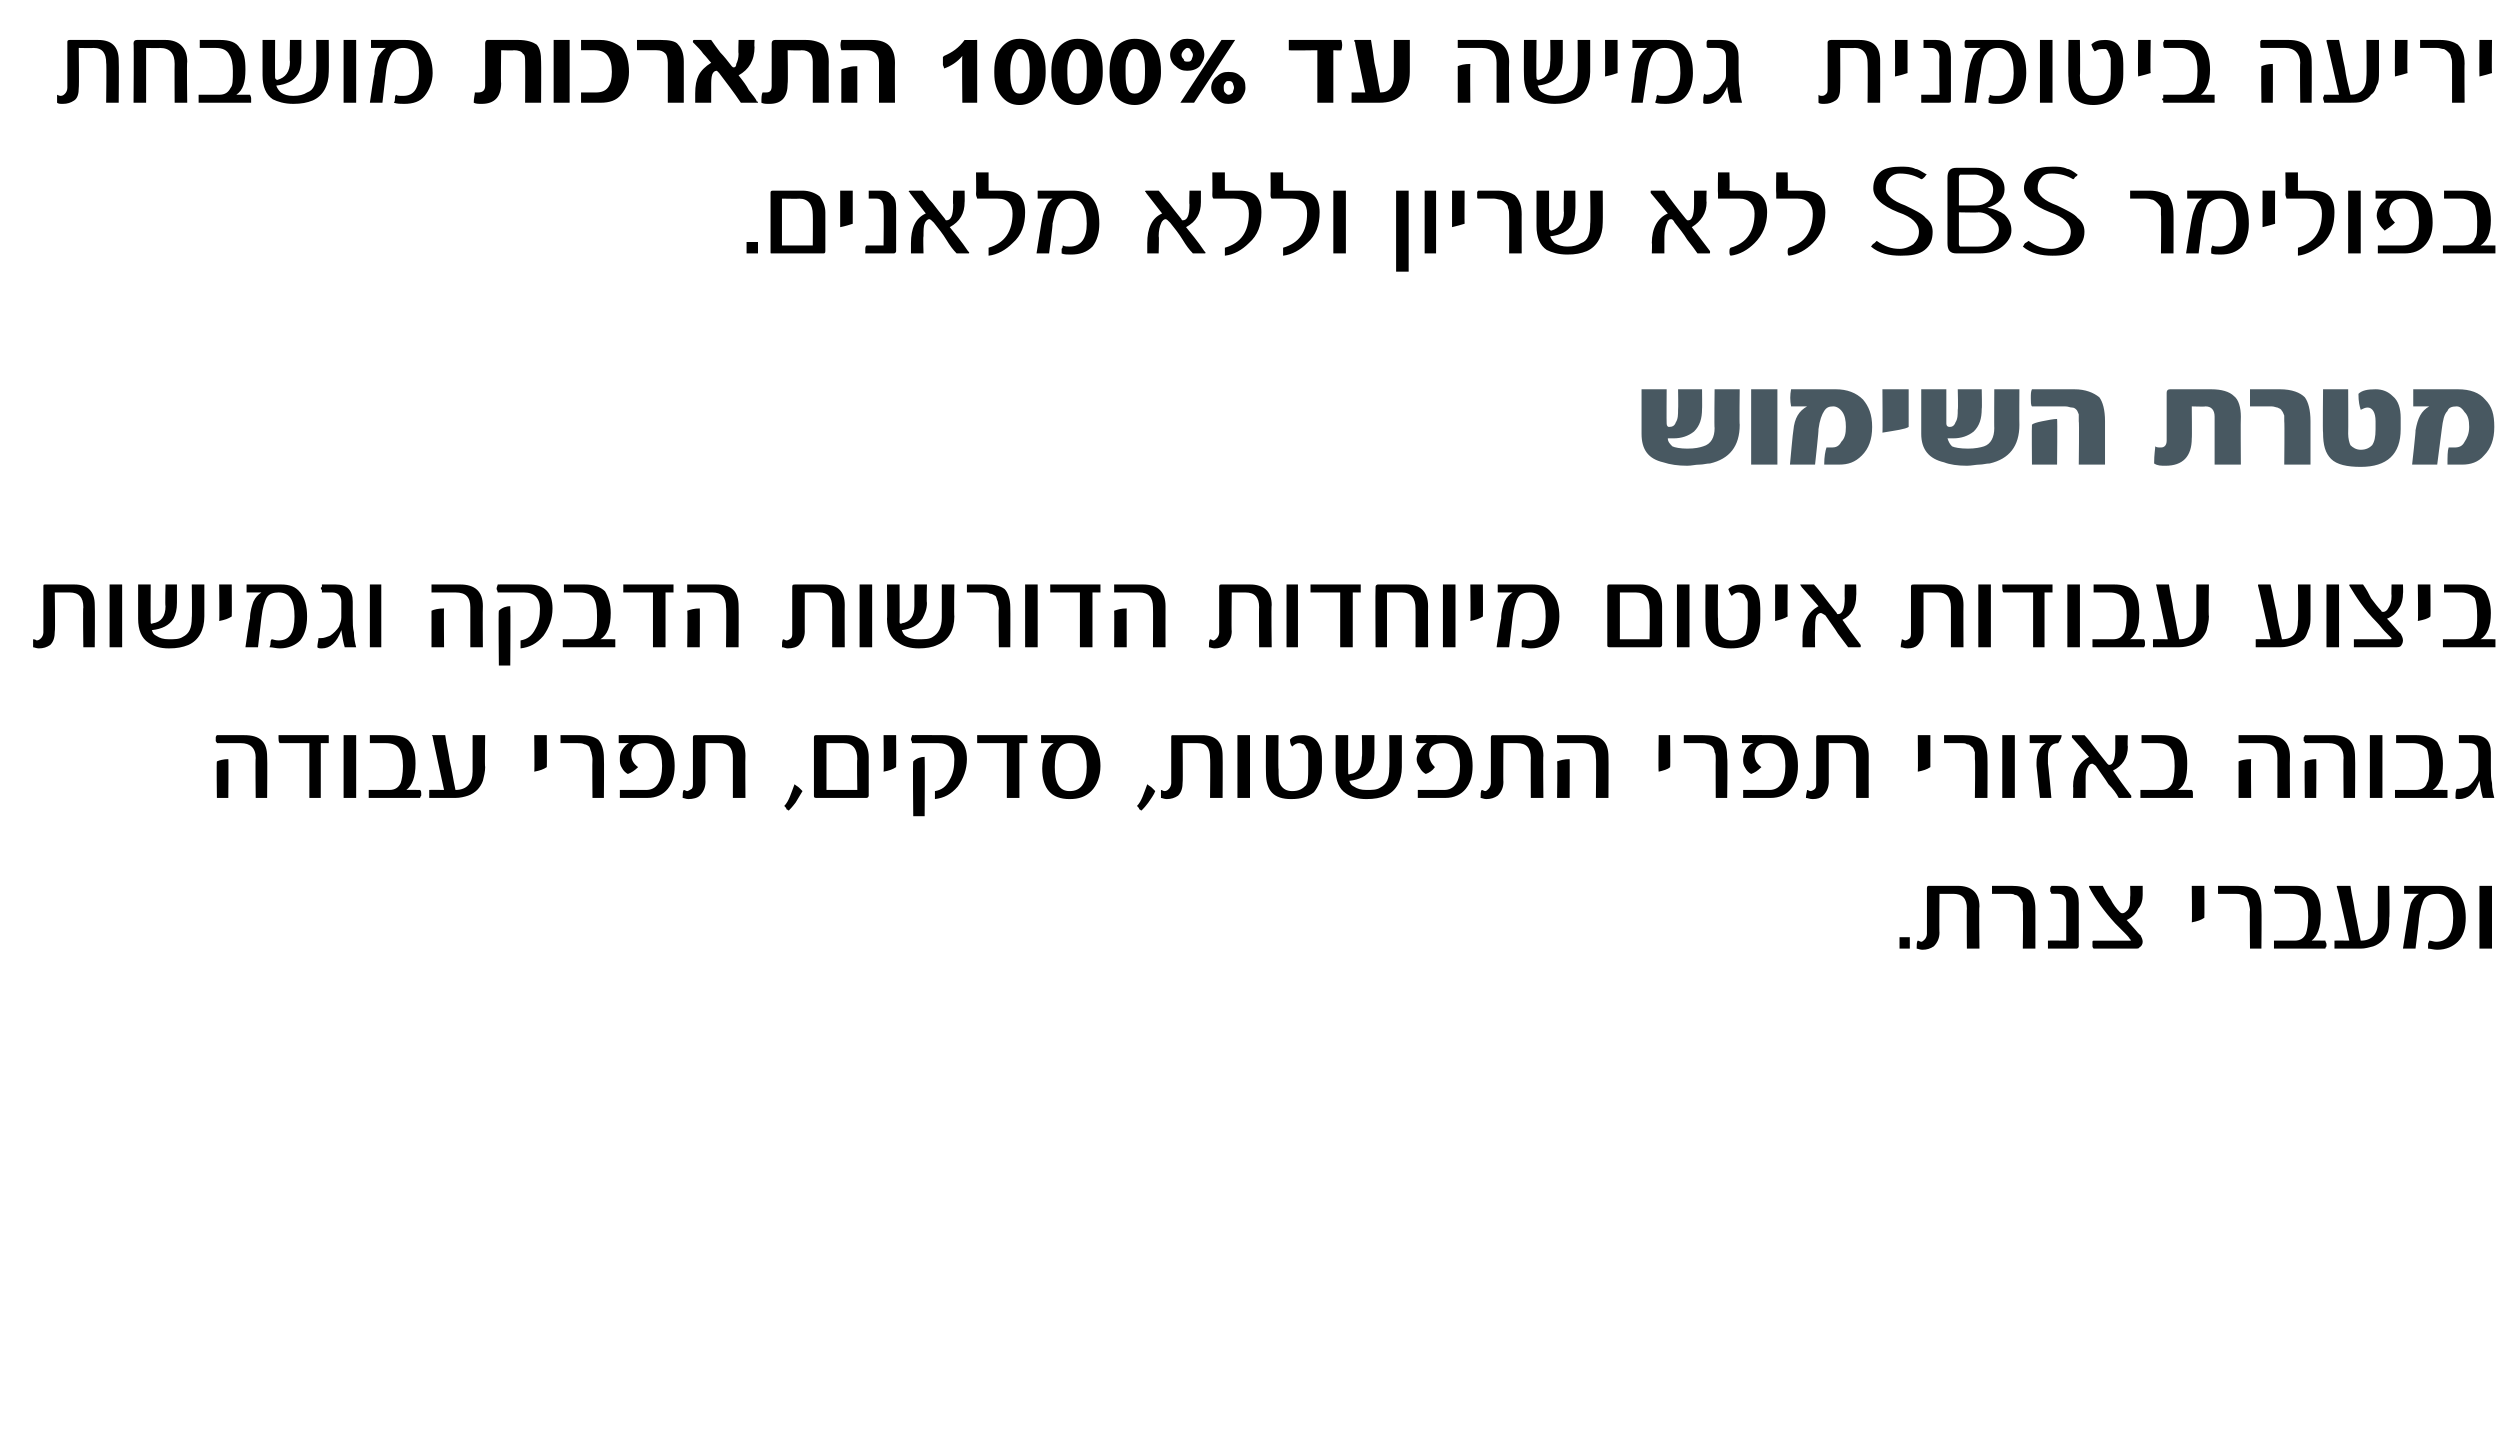
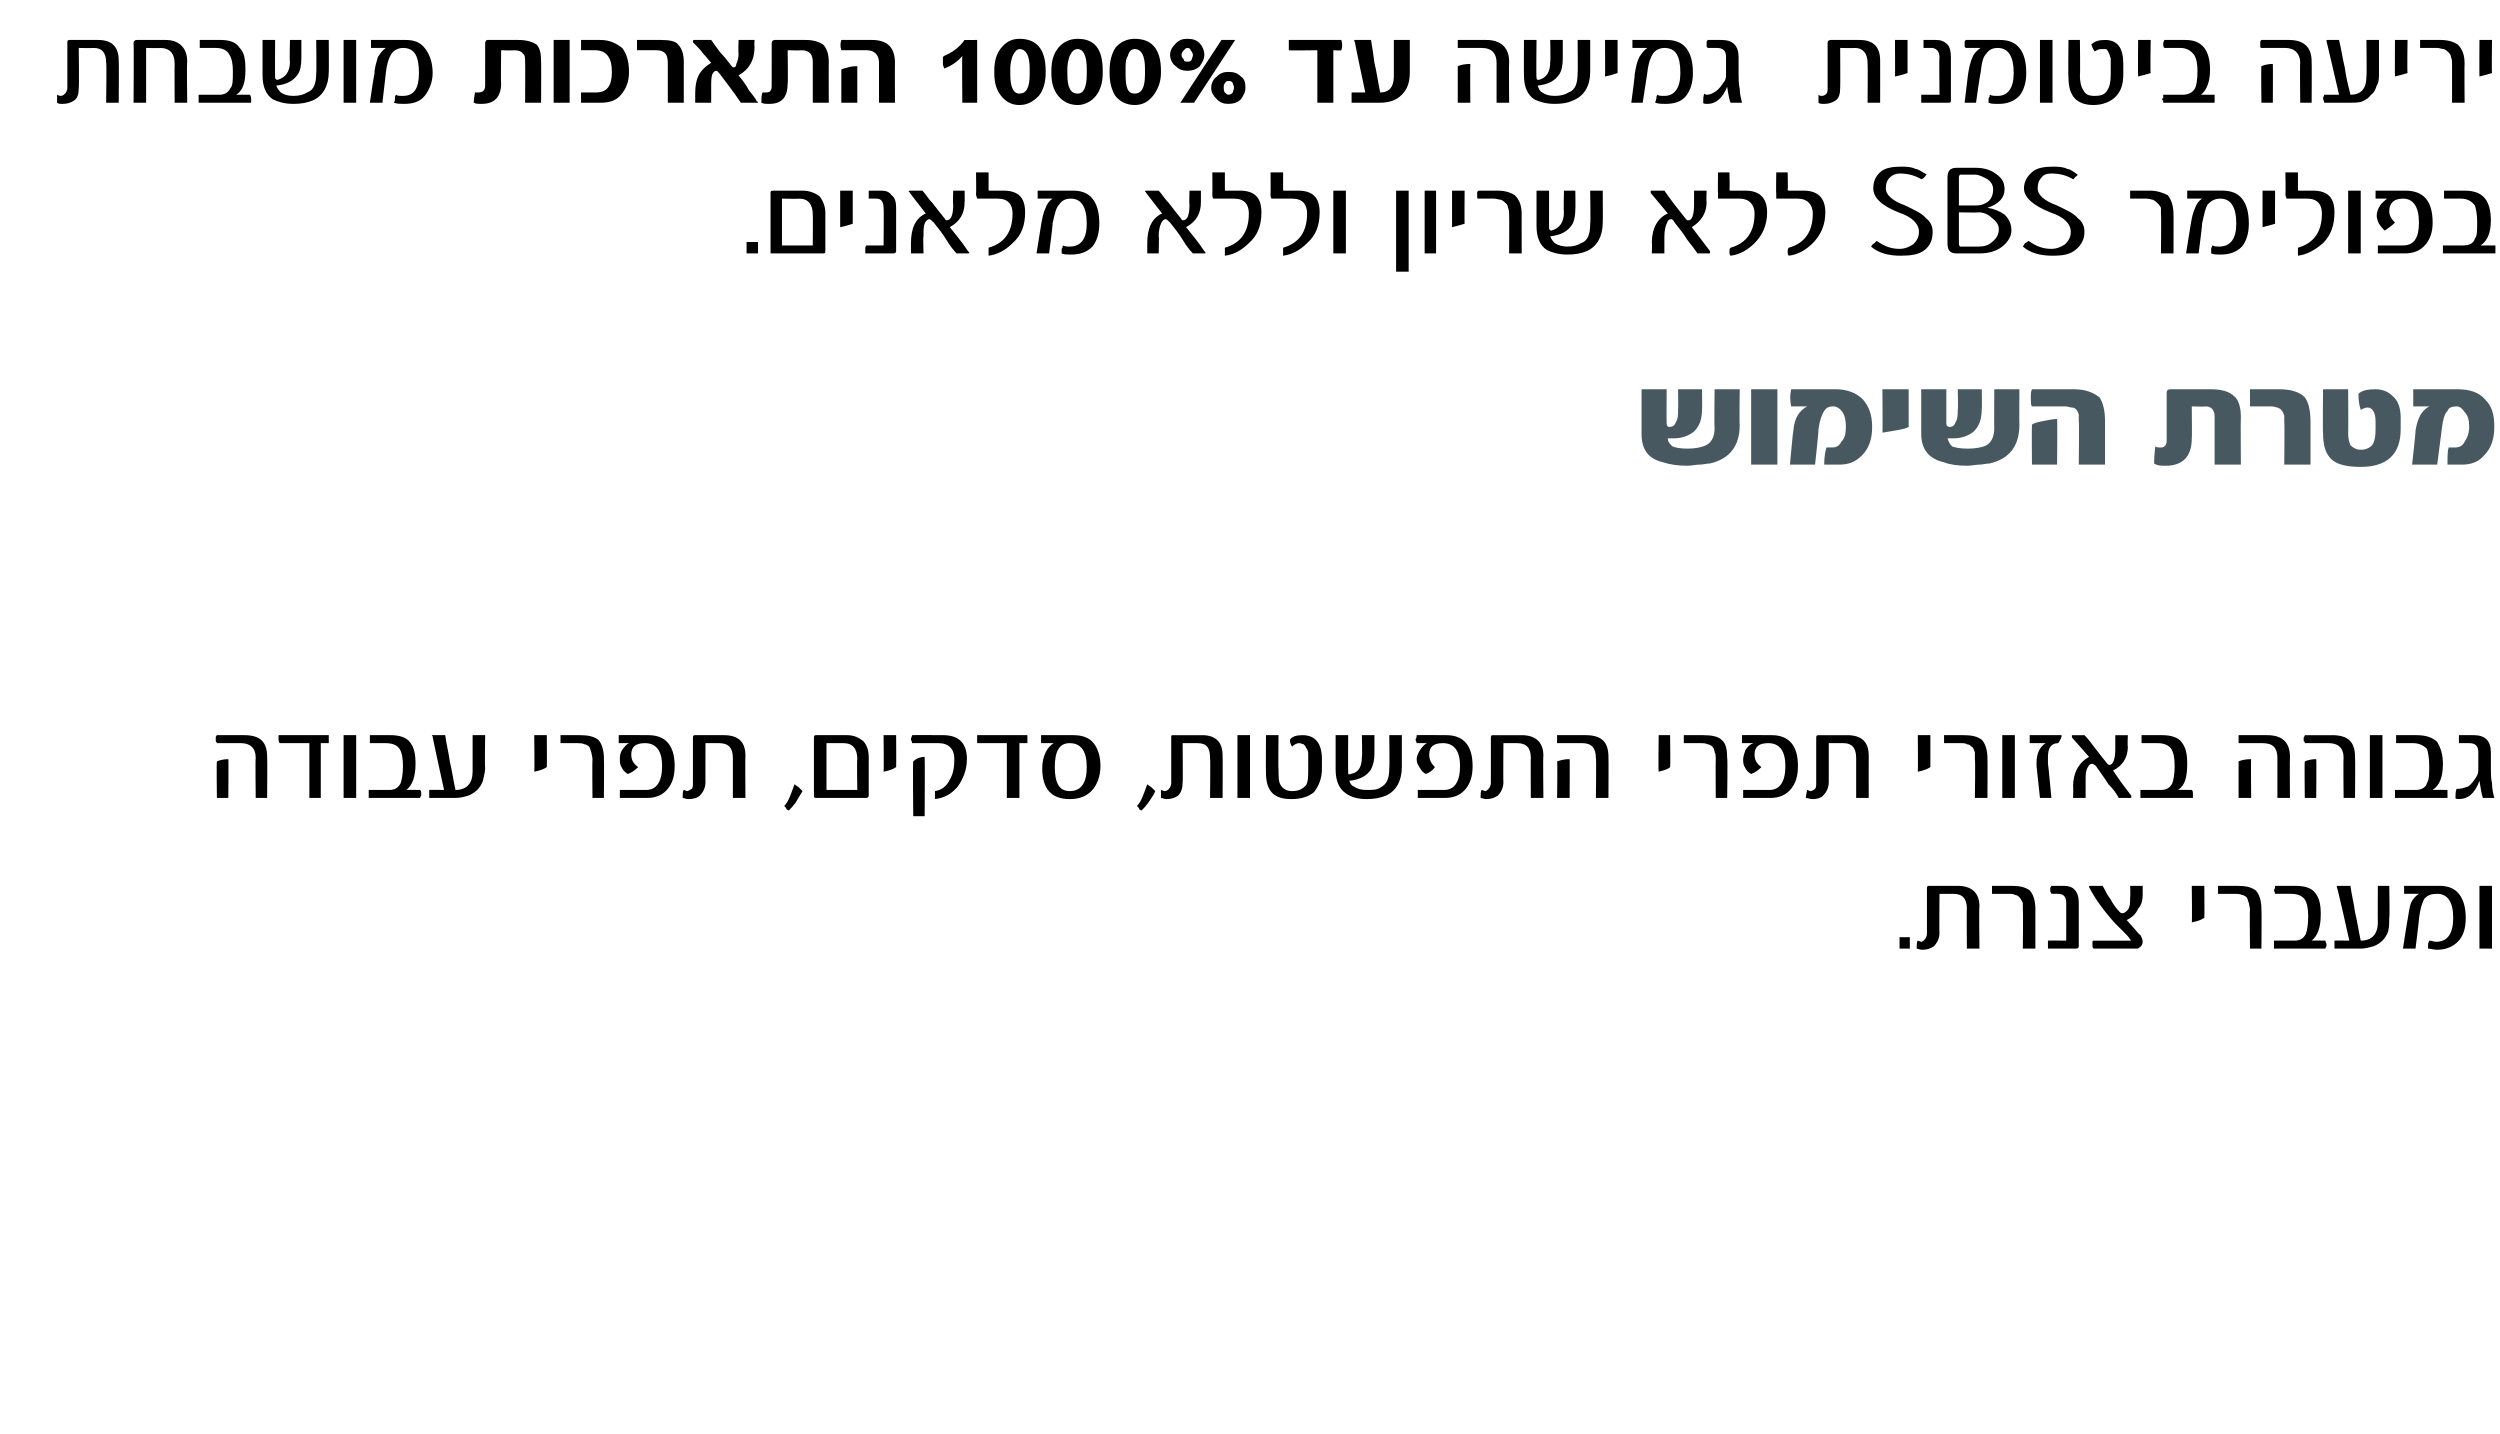
<svg xmlns="http://www.w3.org/2000/svg" version="1.1" width="219px" height="125.6px" viewBox="0 0 219 125.6">
  <desc>1000% SBS</desc>
  <defs />
  <g id="Polygon40002">
    <path d="m167.3 83.1h-.9v-1h.9v1zm6.1 0h-1.1s-.03-3.54 0-3.5c0-.9-.4-1.3-1.2-1.3h-1.2s-.03 3.44 0 3.4c0 .5-.2.9-.5 1.2c-.3.2-.6.3-1 .3c-.2 0-.4-.1-.5-.1c0-.3 0-.6.1-.7c.1 0 .2.1.3.1c.1 0 .2-.1.3-.2c.1-.1.2-.3.2-.5v-4c0-.2.1-.2.2-.2h2.5c1.2 0 1.9.6 1.9 1.8c-.05 0 0 3.7 0 3.7zm4.9 0h-1.1s.04-3.39 0-3.4v-.6c-.1-.2-.2-.4-.3-.5c-.1-.1-.2-.2-.4-.2c-.1-.1-.3-.1-.6-.1h-1.4v-.7h1.7c.7 0 1.2.1 1.6.4c.3.3.5.9.5 1.6v3.5zm3.8-.2c0 .1-.1.2-.2.2h-2.5v-.7c.03-.02 1.6 0 1.6 0c0 0 .01-3.28 0-3.3c0-.5-.2-.8-.7-.8h-.6c0-.1-.1-.2-.1-.2v-.3c0-.1.1-.1.1-.2h1.1c.4 0 .7.1.9.3c.3.3.4.7.4 1.2v3.8zm5.6-4.5c0 .4-.1.9-.4 1.2c-.2.5-.6.8-1 1l.8.9s.36.45.4.4c.1.2.2.4.2.6c0 .2-.1.4-.3.5c0 .1-.2.1-.4.1h-3.6c-.1-.1-.1-.2-.1-.2v-.4s0-.1.1-.1h3.2c.1 0 .1-.1 0-.1c-.1-.2-.3-.4-.5-.6l-.8-.8c-1-1.1-1.8-2.2-2.3-3.2c0-.1 0-.1.1-.1h1.1c.2.4.4.8.7 1.2c.2.4.5.8.8 1.1c.1.1.2.1.2.1c.2 0 .3-.1.5-.3c.2-.3.2-.6.2-1.1c.04-.05 0-1 0-1h1.1v.8zm5.4 2c-.3.2-.6.3-1.1.4c.04-.02 0-3.2 0-3.2h1.1s.02 2.83 0 2.8zm5 2.7h-1s-.04-3.39 0-3.4c0-.2-.1-.5-.1-.6c-.1-.2-.1-.4-.2-.5c-.1-.1-.3-.2-.4-.2c-.2-.1-.4-.1-.6-.1h-1.5v-.7h1.7c.7 0 1.2.1 1.6.4c.3.3.5.9.5 1.6c.03.02 0 3.5 0 3.5zm5.6-.7c0 .1.1.2.1.3v.2s-.1.1-.1.2h-4.5v-.7h1.8c.5 0 .8-.2 1-.6c.1-.3.2-.8.2-1.5c0-.7-.1-1.2-.3-1.5c-.2-.3-.6-.5-1.2-.5h-1.4c0-.1-.1-.2-.1-.4c0 .1.1 0 .1-.3h1.8c.8 0 1.4.2 1.7.6c.4.5.5 1.1.5 1.9c0 1.2-.3 1.9-.8 2.3c-.02-.02 1.2 0 1.2 0c0 0 .03-.02 0 0zm5.6-2c0 .4 0 .8-.1 1.2c-.1.3-.3.6-.5.8c-.2.2-.5.4-.8.5c-.4.1-.7.2-1.1.2h-2.3v-.7c.02-.02 1.3 0 1.3 0c0 0-1.05-4.75-1.1-4.7c0-.1 0-.1.1-.1h1.1c.1.8.3 1.5.4 2.3c.2.8.3 1.6.5 2.5c1 0 1.5-.6 1.5-1.6c-.02-.01 0-3.2 0-3.2h1s.05 2.81 0 2.8zm6.1-2.1c.4.5.6 1.2.6 2.1c0 .9-.2 1.6-.7 2.1c-.4.4-1 .7-1.8.7c-.3 0-.6-.1-.8-.1v-.4c0-.1.1-.2.1-.3c.2 0 .4.1.6.1c1 0 1.5-.7 1.5-2.1c0-1.4-.5-2.1-1.4-2.1c-.5 0-.8.1-1.1.4c-.2.3-.4.9-.5 1.8c.03-.03-.3 2.6-.3 2.6h-1.1s.39-2.54.4-2.5c.1-.7.2-1.2.3-1.5c.2-.4.4-.6.7-.8h-1.3v-.7h3.1c.7 0 1.3.2 1.7.7zm2.9 4.8h-1.1v-5.5h1.1v5.5z" stroke="none" fill="#000" />
  </g>
  <g id="Polygon40001">
    <path d="m23.4 69.9h-1s-.04-3.5 0-3.5c0-.9-.5-1.3-1.3-1.3H19c0-.1-.1-.1-.1-.2v-.3c0-.1.1-.2.1-.2h2.4c1.4 0 2 .6 2 1.9c.03.01 0 3.6 0 3.6zm-3.4 0h-1s-.04-3.19 0-3.2c.2-.1.6-.2 1-.2c.03-.03 0 3.4 0 3.4zm8.8-5.2v.4h-.7v4.8h-1v-4.8h-2.6c-.1-.1-.1-.3-.1-.4v-.3h4.4v.3zm2.4 5.2h-1.1v-5.5h1.1v5.5zm5.6-.7c.1.1.1.2.1.3v.2s-.1.1-.1.2h-4.5v-.7h1.8c.5 0 .8-.2 1-.6c.1-.3.2-.8.2-1.5c0-.7-.1-1.2-.3-1.5c-.2-.3-.6-.5-1.2-.5h-1.4v-.7h1.8c.8 0 1.4.2 1.7.6c.4.5.5 1.1.5 1.9c0 1.2-.3 1.9-.8 2.3c-.01-.02 1.2 0 1.2 0c0 0 .03-.02 0 0zm5.7-2c0 .4-.1.8-.2 1.2c-.1.3-.3.6-.5.8c-.2.2-.5.4-.8.5c-.3.1-.7.2-1.1.2h-2.3v-.7c.02-.02 1.3 0 1.3 0c0 0-1.05-4.75-1-4.7c-.1-.1-.1-.1 0-.1h1.1c.1.8.3 1.5.4 2.3c.2.8.3 1.6.5 2.5c1 0 1.5-.6 1.5-1.6v-3.2h1.1s-.05 2.81 0 2.8zm5.4 0c-.3.2-.6.3-1.1.4c.04-.02 0-3.2 0-3.2h1.1s.02 2.83 0 2.8zm5 2.7h-1s-.03-3.39 0-3.4c0-.2-.1-.5-.1-.6c-.1-.2-.1-.4-.2-.5c-.1-.1-.3-.2-.4-.2c-.2-.1-.4-.1-.6-.1h-1.5v-.7h1.7c.7 0 1.2.1 1.6.4c.3.3.5.9.5 1.6c.03.02 0 3.5 0 3.5zm3.9-5.5c1.5 0 2.3.9 2.3 2.7c0 .9-.2 1.5-.6 2c-.4.5-1 .8-1.8.8h-2.4v-.7h2.3c.9 0 1.4-.7 1.4-2.1c0-1.3-.5-2-1.5-2c-.8 0-1.2.3-1.2 1c0 .5.2.8.6 1.1c-.3.3-.6.5-.9.6c-.2-.1-.4-.3-.5-.5c-.2-.3-.2-.5-.2-.8c0-.2 0-.5.2-.8c.2-.3.4-.5.6-.6h-.9v-.7c0-.02 2.6 0 2.6 0c0 0-.03-.02 0 0zm8.5 5.5h-1.1v-3.5c0-.9-.4-1.3-1.2-1.3h-1.2s-.01 3.44 0 3.4c0 .5-.2.9-.5 1.2c-.2.2-.6.3-1 .3c-.2 0-.4-.1-.5-.1c0-.3 0-.6.1-.7c.1 0 .2.1.3.1c.1 0 .2-.1.4-.2c.1-.1.1-.3.1-.5v-4c0-.2.1-.2.2-.2h2.5c1.3 0 1.9.6 1.9 1.8c-.03 0 0 3.7 0 3.7zm5-.6c-.2.3-.4.7-.6 1c-.3.4-.5.6-.6.7c-.1 0-.1-.1-.2-.1c0-.1-.1-.2-.2-.3c.4-.4.6-1.1.9-1.9c.1.1.3.2.4.3l.3.3zm5.8.4c0 .1-.1.2-.2.2h-4.4c-.2 0-.2-.1-.2-.2v-5.1c0-.2.1-.2.2-.2h2.7c.6 0 1 .2 1.4.5c.3.3.5.8.5 1.4v3.4zm-1-.5s-.05-2.73 0-2.7c0-.9-.4-1.4-1.2-1.4h-1.5v4.1h2.7zm3.4-2c-.3.2-.6.3-1.1.4c.04-.02 0-3.2 0-3.2h1.1s.02 2.83 0 2.8zm4.1-2.8c1.4 0 2.1.7 2.1 2.1c0 .9-.3 1.7-.8 2.4c-.6.7-1.2 1-2 1.1v-.7c.6-.1 1-.4 1.3-1c.3-.5.4-1.1.4-1.8c0-.9-.5-1.4-1.4-1.4h-2.3c0-.1-.1-.3-.1-.3c0-.2.1-.3.1-.4c-.02-.02 2.7 0 2.7 0c0 0-.04-.02 0 0zM81 71.5h-1s-.05-4.81 0-4.8c.3-.3.7-.4 1-.4c.03.03 0 5.2 0 5.2zm9-6.8v.4h-.7v4.8h-1.1v-4.8h-2.6v-.7h4.4v.3zm5.8.4c.4.5.6 1.2.6 2c0 .9-.3 1.7-.8 2.2c-.5.5-1.1.7-1.9.7c-1.6 0-2.4-.9-2.4-2.7c0-.5.1-1 .3-1.4c.2-.4.4-.6.7-.8h-1.1v-.7h2.8c.8 0 1.4.2 1.8.7zm-2.1 4.2c1 0 1.5-.7 1.5-2.1c0-1.4-.5-2.1-1.5-2.1c-.9 0-1.3.7-1.3 2.1c0 1.4.4 2.1 1.3 2.1zm7.5 0c-.1.3-.4.7-.6 1c-.3.4-.5.6-.6.7c-.1 0-.1-.1-.2-.1c0-.1-.1-.2-.2-.3c.4-.4.6-1.1.9-1.9c.1.1.3.2.4.3l.3.3zm5.9.6H106s.04-3.54 0-3.5c0-.9-.3-1.3-1.1-1.3h-1.3s.03 3.44 0 3.4c0 .5-.1.9-.4 1.2c-.3.2-.6.3-1 .3c-.2 0-.4-.1-.5-.1v-.7c.1 0 .2.1.3.1c.2 0 .3-.1.4-.2c.1-.1.2-.3.2-.5v-4c0-.2 0-.2.2-.2h2.5c1.2 0 1.8.6 1.8 1.8c.02 0 0 3.7 0 3.7zm2.4 0h-1.1v-5.5h1.1v5.5zm6.3-2.5c0 .8-.3 1.5-.7 2c-.5.4-1.1.6-2 .6c-1.5 0-2.2-.7-2.2-2.3c-.02-.03 0-3.3 0-3.3h1.1s-.04 3.04 0 3c0 .7 0 1.1.2 1.4c.2.3.5.5 1 .5c.6 0 .9-.2 1.2-.5c.2-.3.2-.8.2-1.4V66c0-.2-.1-.4-.2-.5c0-.1-.1-.2-.2-.3c-.1 0-.2-.1-.4-.1c-.2 0-.4.1-.6.3c-.1-.1-.2-.3-.2-.6c.2-.3.6-.4 1.1-.4c1.1 0 1.7.7 1.7 2.1v.9zm7-.2c0 1.2-.5 2.1-1.4 2.5c-.5.2-1 .3-1.7.3c-.8 0-1.4-.2-1.8-.5c-.6-.4-.9-1.1-.9-2.1v-3h1.1s-.02 3.29 0 3.3c0 .1 0 .2.2.1c.7-.1 1-.6 1-1.5c.05-.03 0-1.9 0-1.9h1.1v1.6c0 .6-.1 1-.3 1.4c-.4.6-1 .9-1.9 1c.1.3.2.4.4.5c.3.2.6.3 1.1.3c.5 0 .9 0 1.2-.2c.6-.3.8-.8.8-1.7c.04-.01 0-2.9 0-2.9h1.1v2.8zm3.9-2.8c1.5 0 2.3.9 2.3 2.7c0 .9-.2 1.5-.6 2c-.4.5-1 .8-1.8.8h-2.4v-.7h2.3c.9 0 1.4-.7 1.4-2.1c0-1.3-.5-2-1.5-2c-.8 0-1.2.3-1.2 1c0 .5.2.8.5 1.1c-.2.3-.5.5-.8.6c-.2-.1-.4-.3-.5-.5c-.2-.3-.3-.5-.3-.8c0-.2.1-.5.3-.8c.2-.3.4-.5.6-.6h-.9c0-.1-.1-.2-.1-.4c0 .1.1 0 .1-.3c-.02-.02 2.6 0 2.6 0c0 0-.05-.02 0 0zm8.5 5.5h-1.1s-.02-3.54 0-3.5c0-.9-.4-1.3-1.2-1.3h-1.2s-.03 3.44 0 3.4c0 .5-.2.9-.5 1.2c-.3.2-.6.3-1 .3c-.2 0-.4-.1-.5-.1c0-.3 0-.6.1-.7c.1 0 .2.1.3.1c.1 0 .2-.1.3-.2c.1-.1.2-.3.2-.5v-4c0-.2.1-.2.2-.2h2.5c1.2 0 1.9.6 1.9 1.8c-.04 0 0 3.7 0 3.7zm5.7 0h-1.1s.05-3.5 0-3.5c0-.9-.4-1.3-1.2-1.3h-2.2v-.7h2.5c1.4 0 2 .6 2 1.9c.02.01 0 3.6 0 3.6zm-3.4 0h-1.1s.05-3.19 0-3.2c.3-.1.6-.2 1.1-.2c.02-.03 0 3.4 0 3.4zm8.8-2.7c-.2.2-.6.3-1 .4c-.04-.02 0-3.2 0-3.2h1s.04 2.83 0 2.8zm5 2.7h-1s-.02-3.39 0-3.4c0-.2 0-.5-.1-.6c0-.2-.1-.4-.2-.5c-.1-.1-.3-.2-.4-.2c-.2-.1-.4-.1-.6-.1h-1.5v-.7h1.7c.7 0 1.3.1 1.6.4c.4.3.5.9.5 1.6c.05.02 0 3.5 0 3.5zm3.9-5.5c1.5 0 2.3.9 2.3 2.7c0 .9-.2 1.5-.6 2c-.4.5-1 .8-1.8.8h-2.4v-.7h2.3c.9 0 1.4-.7 1.4-2.1c0-1.3-.5-2-1.5-2c-.8 0-1.2.3-1.2 1c0 .5.2.8.6 1.1c-.3.3-.6.5-.9.6c-.2-.1-.4-.3-.5-.5c-.2-.3-.2-.5-.2-.8c0-.2.1-.5.2-.8c.2-.3.4-.5.7-.6h-1v-.7c.01-.02 2.6 0 2.6 0c0 0-.02-.02 0 0zm8.5 5.5h-1.1v-3.5c0-.9-.4-1.3-1.1-1.3h-1.3v3.4c0 .5-.2.9-.5 1.2c-.2.2-.5.3-.9.3c-.3 0-.4-.1-.6-.1c0-.3.1-.6.1-.7c.1 0 .2.1.3.1c.1 0 .3-.1.4-.2c.1-.1.1-.3.1-.5v-4c0-.2.1-.2.3-.2h2.4c1.3 0 1.9.6 1.9 1.8c-.01 0 0 3.7 0 3.7zm5.4-2.7c-.3.2-.6.3-1.1.4c.03-.02 0-3.2 0-3.2h1.1v2.8zm5 2.7H173s.05-3.39 0-3.4v-.6c-.1-.2-.1-.4-.3-.5c-.1-.1-.2-.2-.4-.2c-.1-.1-.3-.1-.6-.1h-1.4v-.7h1.7c.7 0 1.2.1 1.6.4c.3.3.5.9.5 1.6c.02.02 0 3.5 0 3.5zm2.4 0h-1.1v-5.5h1.1v5.5zm4.1-5.5c0 .2-.1.4-.3.7c-.6 0-.9.4-.9 1.2v.6c.03.04.3 3 .3 3h-1l-.3-2.8v-.3c0-.8.3-1.4.8-1.7h-1.4v-.7h2.8zm6.1 5.3v.1c0 .1 0 .1-.1.1h-1c-.2-.4-.5-.8-.9-1.2c-.3-.5-.7-1-1.1-1.6c-.1-.1-.3-.2-.3-.2c-.2 0-.3.1-.4.3c-.2.3-.2.7-.2 1.1v1.6h-1.1s.04-.98 0-1c0-1.2.5-2.1 1.4-2.6l-1.5-1.7v-.2h1.1c.3.3.6.7.9 1.1c.3.4.7.9 1.1 1.4c.1.1.1.1.2.1c.3 0 .5-.5.5-1.4v-1.2h1.1s-.05 1.01 0 1c0 1-.5 1.7-1.3 2.1c.4.6.9 1.3 1.6 2.2zm5.3-.5c.1.1.1.2.1.3v.4h-4.6v-.7h1.8c.5 0 .8-.2 1-.6c.1-.3.2-.8.2-1.5c0-.7-.1-1.2-.3-1.5c-.2-.3-.6-.5-1.2-.5h-1.4v-.7h1.8c.8 0 1.4.2 1.7.6c.4.5.5 1.1.5 1.9c0 1.2-.2 1.9-.8 2.3c0-.02 1.2 0 1.2 0c0 0 .05-.02 0 0zm8.6.7h-1.1v-3.5c0-.9-.4-1.3-1.3-1.3h-2.1v-.7h2.5c1.3 0 2 .6 2 1.9c-.03.01 0 3.6 0 3.6zm-3.4 0h-1.1v-3.2c.2-.1.6-.2 1.1-.2c-.03-.03 0 3.4 0 3.4zm9.1 0h-1s-.04-3.5 0-3.5c0-.9-.5-1.3-1.3-1.3h-2.1c0-.1 0-.1-.1-.2v-.3c.1-.1.1-.2.1-.2h2.4c1.4 0 2 .6 2 1.9c.03.01 0 3.6 0 3.6zm-3.4 0h-1s-.04-3.19 0-3.2c.2-.1.6-.2 1-.2c.03-.03 0 3.4 0 3.4zm5.8 0h-1.1v-5.5h1.1v5.5zm5.7-.7v.7h-4.6v-.7h1.8c.5 0 .9-.2 1-.6c.2-.3.2-.8.2-1.5c0-.7-.1-1.2-.2-1.5c-.3-.3-.7-.5-1.2-.5h-1.5v-.7h1.8c.8 0 1.4.2 1.8.6c.3.5.5 1.1.5 1.9c0 1.2-.3 1.9-.9 2.3c.03-.02 1.3 0 1.3 0c0 0-.02-.02 0 0zm3.1.7c-.1-.3-.2-.8-.3-1.5c-.4 1.1-1 1.6-1.8 1.6c-.1 0-.3 0-.3-.1c0-.3 0-.6.1-.8h.2c.2 0 .5-.1.8-.2c.3-.2.5-.5.7-.8c.2-.3.2-.5.2-.8v-1.4c0-.5-.2-.8-.8-.8h-.9v-.7h1.3c1 0 1.5.5 1.5 1.5v1.4c0 .5 0 .9.1 1.3c0 .5.1.9.2 1.3h-1z" stroke="none" fill="#000" />
  </g>
  <g id="Polygon40000">
-     <path d="m8.3 56.7h-1s-.05-3.54 0-3.5c0-.9-.4-1.3-1.2-1.3H4.8s.05 3.44 0 3.4c0 .5-.1.9-.4 1.2c-.3.2-.6.3-1 .3c-.2 0-.4-.1-.5-.1v-.7c.2 0 .3.1.3.1c.2 0 .3-.1.4-.2c.1-.1.2-.3.2-.5v-4c0-.2 0-.2.2-.2h2.5c1.2 0 1.8.6 1.8 1.8c.03 0 0 3.7 0 3.7zm2.4 0H9.6v-5.5h1.1v5.5zm7.2-2.7c0 1.2-.5 2.1-1.4 2.5c-.5.2-1 .3-1.7.3c-.8 0-1.4-.2-1.8-.5c-.6-.4-.9-1.1-.9-2.1v-3h1.1s-.02 3.29 0 3.3c0 .1 0 .2.2.1c.7-.1 1.1-.6 1.1-1.5c-.05-.03 0-1.9 0-1.9h1v1.6c0 .6-.1 1-.3 1.4c-.4.6-1 .9-1.9 1c.1.3.2.4.4.5c.3.2.6.3 1.1.3c.5 0 .9 0 1.2-.2c.6-.3.8-.8.8-1.7c.04-.01 0-2.9 0-2.9h1.1v2.8zm2.4 0c-.3.2-.6.3-1.1.4c.04-.02 0-3.2 0-3.2h1.1s.02 2.83 0 2.8zm6-2.1c.4.5.6 1.2.6 2.1c0 .9-.2 1.6-.6 2.1c-.4.4-1 .7-1.8.7c-.3 0-.6-.1-.9-.1c.1-.2.1-.3.1-.4c0-.1 0-.2.1-.3c.1 0 .3.1.6.1c1 0 1.4-.7 1.4-2.1c0-1.4-.4-2.1-1.4-2.1c-.4 0-.8.1-1 .4c-.2.3-.4.9-.5 1.8l-.3 2.6h-1.1s.36-2.54.4-2.5c0-.7.2-1.2.3-1.5c.2-.4.4-.6.7-.8h-1.3v-.7h3c.8 0 1.3.2 1.7.7zm3.9 4.8c-.1-.3-.2-.8-.3-1.5c-.4 1.1-1 1.6-1.7 1.6c-.2 0-.3 0-.4-.1c0-.3.1-.6.1-.8h.2c.3 0 .5-.1.8-.2c.3-.2.6-.5.8-.8c.1-.3.2-.5.2-.8v-1.4c0-.5-.3-.8-.8-.8h-.9v-.2c-.1-.1-.1-.2-.1-.2l.1-.1v-.2h1.2c1 0 1.5.5 1.5 1.5v1.4c0 .5 0 .9.1 1.3c0 .5.1.9.2 1.3h-1zm3.2 0h-1v-5.5h1v5.5zm8.9 0h-1.1v-3.5c0-.9-.4-1.3-1.3-1.3h-2.1v-.7h2.5c1.3 0 2 .6 2 1.9c-.03.01 0 3.6 0 3.6zm-3.4 0h-1.1v-3.2c.2-.1.6-.2 1.1-.2c-.03-.03 0 3.4 0 3.4zm7.4-5.5c1.4 0 2.1.7 2.1 2.1c0 .9-.3 1.7-.8 2.4c-.6.7-1.2 1-2 1.1v-.7c.6-.1 1-.4 1.3-1c.3-.5.4-1.1.4-1.8c0-.9-.5-1.4-1.4-1.4h-2.3c0-.1-.1-.3-.1-.3c0-.2.1-.3.1-.4c-.02-.02 2.7 0 2.7 0c0 0-.04-.02 0 0zm-1.6 7.1h-1s-.05-4.81 0-4.8c.3-.3.7-.4 1-.4c.03.03 0 5.2 0 5.2zm9.2-2.3v.7h-4.6v-.7h1.8c.5 0 .9-.2 1-.6c.2-.3.2-.8.2-1.5c0-.7-.1-1.2-.3-1.5c-.2-.3-.6-.5-1.2-.5h-1.4v-.7h1.8c.8 0 1.4.2 1.8.6c.3.5.5 1.1.5 1.9c0 1.2-.3 1.9-.9 2.3c.02-.02 1.3 0 1.3 0c0 0-.04-.02 0 0zm5.1-4.5v.4h-.7v4.8h-1.1v-4.8h-2.6v-.7h4.4v.3zm5.7 5.2h-1.1s.05-3.5 0-3.5c0-.9-.4-1.3-1.2-1.3h-2.2v-.7h2.5c1.4 0 2 .6 2 1.9c.02.01 0 3.6 0 3.6zm-3.4 0h-1.1s.05-3.19 0-3.2c.3-.1.6-.2 1.1-.2c.02-.03 0 3.4 0 3.4zm12.7 0h-1.1v-3.5c0-.9-.4-1.3-1.1-1.3h-1.3s-.01 3.44 0 3.4c0 .5-.2.9-.5 1.2c-.2.2-.6.3-1 .3c-.2 0-.3-.1-.5-.1c0-.3 0-.6.1-.7c.1 0 .2.1.3.1c.1 0 .3-.1.4-.2c.1-.1.1-.3.1-.5v-4c0-.2.1-.2.3-.2h2.4c1.3 0 1.9.6 1.9 1.8c-.02 0 0 3.7 0 3.7zm2.4 0h-1.1v-5.5h1.1v5.5zm7.2-2.7c0 1.2-.5 2.1-1.5 2.5c-.4.2-1 .3-1.6.3c-.8 0-1.4-.2-1.8-.5c-.7-.4-1-1.1-1-2.1c.04.03 0-3 0-3h1.1s.02 3.29 0 3.3c0 .1.1.2.2.1c.7-.1 1.1-.6 1.1-1.5v-1.9h1.1s-.05 1.61 0 1.6c0 .6-.2 1-.4 1.4c-.4.6-1 .9-1.8 1c.1.3.2.4.3.5c.3.2.7.3 1.1.3c.6 0 1 0 1.3-.2c.5-.3.8-.8.8-1.7v-2.9h1.1s-.04 2.76 0 2.8zm4.9 2.7h-1s-.05-3.39 0-3.4c0-.2-.1-.5-.1-.6c-.1-.2-.1-.4-.2-.5c-.2-.1-.3-.2-.5-.2c-.1-.1-.3-.1-.6-.1h-1.4v-.7h1.7c.7 0 1.2.1 1.6.4c.3.3.5.9.5 1.6c.02.02 0 3.5 0 3.5zm2.4 0h-1.1v-5.5h1.1v5.5zm5.5-5.2v.4h-.7v4.8h-1.1v-4.8H92v-.7h4.4v.3zm5.7 5.2H101s.02-3.5 0-3.5c0-.9-.4-1.3-1.2-1.3h-2.2v-.7h2.5c1.3 0 2 .6 2 1.9c-.01.01 0 3.6 0 3.6zm-3.4 0h-1.1s.02-3.19 0-3.2c.3-.1.6-.2 1.1-.2c-.01-.03 0 3.4 0 3.4zm12.7 0h-1.1s-.03-3.54 0-3.5c0-.9-.4-1.3-1.2-1.3h-1.2s-.04 3.44 0 3.4c0 .5-.2.9-.5 1.2c-.3.2-.6.3-1 .3c-.2 0-.4-.1-.5-.1c0-.3 0-.6.1-.7c.1 0 .2.1.3.1c.1 0 .2-.1.3-.2c.1-.1.2-.3.2-.5v-4c0-.2.1-.2.2-.2h2.5c1.2 0 1.9.6 1.9 1.8c-.05 0 0 3.7 0 3.7zm2.3 0h-1v-5.5h1v5.5zm5.5-5.2v.4h-.7v4.8h-1.1v-4.8h-2.6v-.7h4.4v.3zm5.9 5.2H124s.01-3.43 0-3.4c0-.9-.4-1.4-1.2-1.4h-1.3v4.8h-1s-.03-5.26 0-5.3c0-.1.1-.2.2-.2h2.5c1.2 0 1.9.6 1.9 1.9c-.02.01 0 3.6 0 3.6zm2.4 0h-1.1v-5.5h1.1v5.5zm2.4-2.7c-.3.2-.6.3-1.1.4c.04-.02 0-3.2 0-3.2h1.1s.02 2.83 0 2.8zm6-2.1c.5.5.7 1.2.7 2.1c0 .9-.3 1.6-.7 2.1c-.4.4-1 .7-1.8.7c-.3 0-.6-.1-.8-.1v-.4c0-.1 0-.2.1-.3c.1 0 .3.1.6.1c1 0 1.4-.7 1.4-2.1c0-1.4-.4-2.1-1.4-2.1c-.4 0-.8.1-1 .4c-.2.3-.4.9-.5 1.8l-.3 2.6h-1.1s.37-2.54.4-2.5c0-.7.2-1.2.3-1.5c.2-.4.4-.6.7-.8h-1.3v-.7h3c.8 0 1.3.2 1.7.7zm9.7 4.6c0 .1-.1.2-.2.2H141c-.2 0-.2-.1-.2-.2v-5.1c0-.2.1-.2.2-.2h2.7c.6 0 1 .2 1.4.5c.3.3.5.8.5 1.4v3.4zm-1.1-.5s.04-2.73 0-2.7c0-.9-.4-1.4-1.2-1.4h-1.4v4.1h2.6zm3.5.7h-1.1v-5.5h1.1v5.5zm6.2-2.5c0 .8-.2 1.5-.6 2c-.5.4-1.1.6-2 .6c-1.5 0-2.2-.7-2.2-2.3c-.02-.03 0-3.3 0-3.3h1.1s-.04 3.04 0 3c0 .7 0 1.1.2 1.4c.2.3.5.5 1 .5c.6 0 .9-.2 1.2-.5c.1-.3.2-.8.2-1.4v-1.4c0-.2-.1-.4-.2-.5c0-.1-.1-.2-.2-.3c-.1 0-.2-.1-.4-.1c-.2 0-.4.1-.6.3c-.1-.1-.2-.3-.3-.6c.3-.3.7-.4 1.2-.4c1.1 0 1.6.7 1.6 2.1v.9zm2.4-.2c-.3.2-.7.3-1.1.4v-3.2h1.1s-.03 2.83 0 2.8zm6.4 2.5v.1c0 .1 0 .1-.1.1h-1l-.9-1.2c-.3-.5-.7-1-1.1-1.6c-.2-.1-.3-.2-.4-.2c-.1 0-.3.1-.4.3c-.1.3-.1.7-.1 1.1c-.03.02 0 1.6 0 1.6h-1.1v-1c0-1.2.5-2.1 1.4-2.6l-1.5-1.7c0-.1-.1-.1-.1-.2h1.2c.3.3.6.7.9 1.1c.3.4.7.9 1.1 1.4c0 .1.1.1.1.1c.4 0 .6-.5.6-1.4c-.02.02 0-1.2 0-1.2h1s.03 1.01 0 1c0 1-.4 1.7-1.2 2.1c.4.6.9 1.3 1.6 2.2zm9 .2h-1.1v-3.5c0-.9-.4-1.3-1.1-1.3h-1.3v3.4c0 .5-.2.9-.5 1.2c-.2.2-.5.3-.9.3c-.3 0-.4-.1-.6-.1c0-.3.1-.6.1-.7c.1 0 .2.1.3.1c.1 0 .3-.1.4-.2c.1-.1.1-.3.1-.5v-4c0-.2.1-.2.3-.2h2.4c1.3 0 1.9.6 1.9 1.8c-.02 0 0 3.7 0 3.7zm2.4 0h-1.1v-5.5h1.1v5.5zm5.4-5.2v.4h-.7v4.8h-1v-4.8h-2.6c-.1-.1-.1-.3-.1-.4v-.3h4.4v.3zm2.4 5.2h-1.1v-5.5h1.1v5.5zm5.6-.7c.1.1.1.2.1.3v.2s0 .1-.1.2h-4.5v-.7h1.8c.5 0 .8-.2 1-.6c.1-.3.2-.8.2-1.5c0-.7-.1-1.2-.3-1.5c-.2-.3-.6-.5-1.2-.5h-1.4v-.7h1.8c.8 0 1.4.2 1.7.6c.4.5.5 1.1.5 1.9c0 1.2-.3 1.9-.8 2.3c-.01-.02 1.2 0 1.2 0c0 0 .03-.02 0 0zm5.7-2c0 .4-.1.8-.2 1.2c-.1.3-.3.6-.5.8c-.2.2-.5.4-.8.5c-.3.1-.7.2-1.1.2h-2.3v-.7c.02-.02 1.3 0 1.3 0c0 0-1.04-4.75-1-4.7c-.1-.1 0-.1 0-.1h1.1c.1.8.3 1.5.4 2.3c.2.8.3 1.6.5 2.5c1 0 1.5-.6 1.5-1.6v-3.2h1.1s-.05 2.81 0 2.8zm8.9 0c0 .4 0 .8-.2 1.2c-.1.3-.2.6-.4.8c-.3.2-.5.4-.9.5c-.3.1-.7.2-1.1.2h-2.2v-.7c-.02-.02 1.3 0 1.3 0c0 0-1.09-4.75-1.1-4.7c0-.1 0-.1.1-.1h1c.2.8.3 1.5.5 2.3c.1.8.3 1.6.5 2.5c1 0 1.4-.6 1.4-1.6c.05-.01 0-3.2 0-3.2h1.1v2.8zm2.5 2.7h-1.1v-5.5h1.1v5.5zm5.6-4.7c0 .4-.1.9-.3 1.2c-.3.5-.6.8-1.1 1c.02-.01.8.9.8.9c0 0 .39.45.4.4c.1.2.2.4.2.6c0 .2-.1.4-.2.5c-.1.1-.3.1-.5.1h-3.6v-.7h3.2c.1 0 .1-.1.1-.1l-.6-.6c-.2-.2-.4-.5-.7-.8c-1.1-1.1-1.8-2.2-2.4-3.2c0-.1 0-.1.1-.1h1.1c.3.4.5.8.7 1.2c.3.4.6.8.9 1.1c0 .1.1.1.2.1c.1 0 .3-.1.4-.3c.2-.3.3-.6.3-1.1c-.03-.05 0-1 0-1h1s.03.81 0 .8zm2.4 2c-.2.2-.6.3-1.1.4c.05-.02 0-3.2 0-3.2h1.1s.03 2.83 0 2.8zm5.7 2v.7H214v-.7h1.8c.5 0 .9-.2 1-.6c.2-.3.2-.8.2-1.5c0-.7-.1-1.2-.2-1.5c-.3-.3-.7-.5-1.2-.5h-1.5v-.7h1.8c.8 0 1.4.2 1.8.6c.3.5.5 1.1.5 1.9c0 1.2-.3 1.9-.9 2.3c.03-.02 1.3 0 1.3 0c0 0-.02-.02 0 0z" stroke="none" fill="#000" />
-   </g>
+     </g>
  <g id="Polygon39999">
    <path d="m152.4 37.2c0 1.9-.9 3-2.6 3.4c-.3 0-.6.1-.9.1c-.4 0-.7.1-1.1.1c-.8 0-1.5-.1-2.1-.3c-1.3-.3-1.9-1.1-1.9-2.5v-3.9h2.2s-.02 2.98 0 3c0 .2.1.3.2.3c.3 0 .5-.1.6-.4c.2-.3.2-.7.2-1.1c.03-.04 0-1.8 0-1.8h2.1s.02 1.74 0 1.7c0 .9-.2 1.5-.7 2c-.5.4-1.1.6-1.8.6h-.5c0 .3.2.5.4.7c.2.1.7.2 1.3.2c.7 0 1.1-.1 1.4-.2c.7-.2 1-.8 1-1.6c-.04.04 0-3.4 0-3.4h2.2s-.04 3.12 0 3.1zm3.3 3.5h-2.3v-6.6h2.3v6.6zm7.5-5.7c.5.6.8 1.3.8 2.4c0 1.1-.3 1.9-.9 2.5c-.6.6-1.2.8-2 .8h-1.3c0-.7.1-1.2.2-1.5h.5c.3 0 .6-.1.8-.5c.3-.3.4-.7.4-1.3c0-.6-.1-1-.3-1.3c-.2-.3-.5-.5-.8-.5c-.4 0-.6.1-.8.4c-.2.3-.4.8-.5 1.6c.04 0-.3 3.1-.3 3.1h-2.2s.27-3.01.3-3c.1-1.1.5-1.7 1.2-2.1h-1.4c-.1-.5-.1-1 0-1.5h3.9c1 0 1.8.3 2.4.9zm4 2.4c-.3.2-1.1.3-2.3.5c.03.02 0-3.8 0-3.8h2.3v3.3zm9.7-.2c0 1.9-.9 3-2.6 3.4c-.3 0-.6.1-.9.1c-.3 0-.7.1-1.1.1c-.8 0-1.5-.1-2-.3c-1.3-.3-2-1.1-2-2.5v-3.9h2.2v3c0 .2.1.3.3.3c.2 0 .4-.1.5-.4c.2-.3.2-.7.2-1.1c.05-.04 0-1.8 0-1.8h2.1s.04 1.74 0 1.7c0 .9-.2 1.5-.7 2c-.5.4-1.1.6-1.8.6h-.5c.1.3.2.5.4.7c.2.1.7.2 1.4.2c.6 0 1.1-.1 1.4-.2c.6-.2.9-.8.9-1.6c-.02.04 0-3.4 0-3.4h2.2s-.02 3.12 0 3.1zm7.5 3.5h-2.3s.05-3.83 0-3.8v-.6c-.1-.2-.1-.3-.2-.4c-.1-.1-.2-.2-.4-.2c-.2 0-.3-.1-.6-.1H178c-.1-.1-.1-.4-.1-.7c0-.4 0-.6.1-.8h3.7c1 0 1.7.3 2.2.7c.3.4.5 1.1.5 2.1v3.8zm-4.2 0H178s-.03-3.48 0-3.5c.1-.1.4-.2.9-.3c.5-.1 1-.2 1.3-.2c.04.04 0 4 0 4zm16.1 0H194v-4.2c0-.6-.3-.9-.8-.9c-.01.04-1.2 0-1.2 0c0 0 .03 2.84 0 2.8c0 1.6-.8 2.4-2.3 2.4c-.4 0-.7 0-1-.2c0-.8.1-1.3.1-1.5c.1.1.3.1.5.1c.3 0 .5-.2.5-.6v-4.2c0-.2.1-.3.3-.3h3.6c.9 0 1.6.2 2 .6c.4.3.6 1 .6 1.8c-.03.04 0 4.2 0 4.2zm6.1 0h-2.3s.04-3.77 0-3.8v-.5c-.1-.2-.1-.3-.2-.4c-.1-.2-.2-.2-.4-.3c-.1 0-.3-.1-.5-.1h-1.9v-1.5h2.6c1.1 0 1.8.3 2.2.7c.3.4.5 1.1.5 2.1v3.8zm7.9-3.1c0 2.2-1.2 3.3-3.5 3.3c-1.2 0-2.1-.2-2.6-.7c-.5-.5-.7-1.2-.7-2.3c-.04.03 0-3.8 0-3.8h2.2s.02 3.87 0 3.9c0 .4.1.8.2 1c.2.2.5.4.9.4c.5 0 .8-.2 1-.4c.2-.3.3-.7.3-1.4v-.7c0-.8-.3-1.2-.7-1.2c-.2 0-.4.1-.6.2c-.1-.3-.2-.7-.2-1.4c.3-.3.8-.4 1.5-.4c.6 0 1.1.2 1.5.6c.5.4.7 1.1.7 1.9v1zm7.4-2.6c.6.6.8 1.3.8 2.4c0 1.1-.3 1.9-.9 2.5c-.5.6-1.2.8-1.9.8h-1.3c0-.7 0-1.2.1-1.5h.5c.4 0 .7-.1.9-.5c.2-.3.4-.7.4-1.3c0-.6-.1-1-.4-1.3c-.2-.3-.4-.5-.7-.5c-.4 0-.7.1-.8.4c-.3.3-.4.8-.5 1.6l-.4 3.1h-2.2s.34-3.01.3-3c.2-1.1.5-1.7 1.2-2.1h-1.4v-1.5h3.9c1.1 0 1.9.3 2.4.9z" stroke="none" fill="#485861" />
  </g>
  <g id="Polygon39998">
    <path d="m66.4 22.2h-1v-1h1v1zm5.9-.2c0 .2-.1.2-.2.2h-4.5c-.1 0-.1 0-.1-.1v-5.2c0-.1 0-.2.2-.2h2.6c.6 0 1.1.2 1.5.5c.3.4.5.9.5 1.4v3.4zm-1.1-.5s.02-2.7 0-2.7c0-.9-.4-1.4-1.2-1.4c.03.03-1.5 0-1.5 0v4.1h2.7zm3.5-1.9c-.3.1-.6.2-1.1.3v-3.2h1.1v2.9zm3.8 2.4c0 .1-.1.2-.2.2h-2.5v-.3c0-.2 0-.3.1-.4h1.5s.04-3.25 0-3.3c0-.5-.2-.8-.6-.8h-.7v-.7h1.1c.4 0 .7.1.9.4c.3.2.4.6.4 1.1v3.8zm6.3 0l.1.1c0 .1 0 .1-.1.1h-1c-.3-.3-.6-.7-.9-1.2c-.3-.5-.7-1-1.1-1.5c-.2-.2-.3-.3-.4-.3c-.1 0-.3.1-.4.4c-.1.2-.1.6-.1 1.1c-.05-.04 0 1.5 0 1.5h-1.1v-.9c0-1.3.4-2.2 1.3-2.6l-1.4-1.8c0-.1-.1-.1-.1-.1c0-.1.1-.1.1-.1h1.1c.3.3.5.7.9 1.1c.3.4.7.9 1.1 1.4c0 .1.1.1.1.1c.4 0 .6-.4.6-1.4c-.04.05 0-1.2 0-1.2h1s.02 1.04 0 1c0 1-.4 1.7-1.3 2.2c.4.5 1 1.2 1.6 2.1zm3.1-5.3c1.3 0 1.9.6 1.9 1.9c0 1.1-.3 2-1.1 2.7c-.6.6-1.3 1-2.1 1.1v-.7c1.4-.4 2.1-1.4 2.1-3c0-.8-.4-1.3-1.3-1.3h-1.8c0-.1-.1-.2-.1-.4c.03 0 0-1.9 0-1.9h1.1v1.5c0 .1 0 .1.1.1h1.2s.01.01 0 0zm7.8.7c.4.5.6 1.2.6 2.2c0 .8-.2 1.5-.6 2c-.5.5-1.1.7-1.9.7c-.3 0-.6 0-.8-.1v-.4c.1-.1.1-.2.1-.3c.2.1.4.1.6.1c1 0 1.5-.7 1.5-2c0-1.5-.5-2.2-1.4-2.2c-.5 0-.8.2-1 .5c-.3.3-.4.8-.6 1.7c.05 0-.3 2.6-.3 2.6h-1.1l.4-2.5c.1-.6.2-1.1.4-1.5c.1-.3.3-.6.6-.8h-1.3v-.7h3.1c.7 0 1.3.2 1.7.7zm9.8 4.6l.1.1c0 .1 0 .1-.1.1h-1c-.3-.3-.6-.7-.9-1.2c-.3-.5-.7-1-1.1-1.5c-.2-.2-.3-.3-.4-.3c-.1 0-.3.1-.4.4c-.1.2-.2.6-.2 1.1c.05-.04 0 1.5 0 1.5h-1v-.9c0-1.3.4-2.2 1.3-2.6l-1.4-1.8c0-.1-.1-.1-.1-.1c0-.1.1-.1.1-.1h1.1c.3.3.5.7.9 1.1c.3.4.7.9 1.1 1.4c0 .1.1.1.1.1c.4 0 .6-.4.6-1.4c-.04.05 0-1.2 0-1.2h1v1c0 1-.4 1.7-1.3 2.2c.4.5 1 1.2 1.6 2.1zm3.1-5.3c1.3 0 1.9.6 1.9 1.9c0 1.1-.3 2-1.1 2.7c-.6.6-1.3 1-2.1 1.1v-.7c1.4-.4 2.1-1.4 2.1-3c0-.8-.4-1.3-1.3-1.3h-1.8c-.1-.1-.1-.2-.1-.4c.02 0 0-1.9 0-1.9h1.1v1.5c0 .1 0 .1.1.1h1.2s.01.01 0 0zm5.1 0c1.3 0 1.9.6 1.9 1.9c0 1.1-.3 2-1.1 2.7c-.6.6-1.3 1-2.1 1.1v-.7c1.4-.4 2.1-1.4 2.1-3c0-.8-.4-1.3-1.3-1.3h-1.8c-.1-.1-.1-.2-.1-.4c.02 0 0-1.9 0-1.9h1.1v1.5c0 .1 0 .1.1.1h1.2s.01.01 0 0zm4.2 5.5h-1.1v-5.5h1.1v5.5zm5.5 1.6h-1.1v-7.1h1.1v7.1zm2.4-1.6h-1v-5.5h1v5.5zm2.5-2.6c-.3.1-.7.2-1.1.3v-3.2h1.1s-.02 2.86 0 2.9zm5 2.6h-1.1s.02-3.36 0-3.4c0-.2 0-.4-.1-.6c0-.2-.1-.3-.2-.4c-.1-.1-.2-.2-.4-.3c-.2 0-.4-.1-.6-.1h-1.4c-.1 0-.1-.1-.1-.1v-.4c0-.1 0-.1.1-.2h1.7c.7 0 1.2.2 1.5.4c.4.4.6.9.6 1.7c-.01-.05 0 3.4 0 3.4zm7.1-2.7c0 1.2-.5 2.1-1.4 2.5c-.5.2-1 .3-1.7.3c-.8 0-1.4-.2-1.8-.4c-.6-.4-.9-1.1-.9-2.1v-3.1h1.1s-.01 3.32 0 3.3c0 .1.1.2.2.2c.7-.2 1.1-.7 1.1-1.6c-.04 0 0-1.9 0-1.9h1s.02 1.65 0 1.6c0 .6-.1 1.1-.3 1.4c-.4.6-1 .9-1.9 1c.1.3.3.5.4.6c.3.2.7.3 1.1.3c.5 0 .9-.1 1.2-.3c.6-.2.8-.8.8-1.7c.05.02 0-2.9 0-2.9h1.1s.02 2.79 0 2.8zm9.4 2.5v.1c0 .1 0 .1-.1.1h-1c-.2-.3-.5-.7-.9-1.2c-.3-.5-.7-1-1.1-1.5c-.1-.2-.2-.3-.3-.3c-.2 0-.3.1-.4.4c-.1.2-.2.6-.2 1.1v1.5h-1.1s.04-.95 0-.9c0-1.3.5-2.2 1.4-2.6l-1.5-1.8v-.1c0-.1 0-.1.1-.1h1.1c.2.3.5.7.8 1.1c.3.4.7.9 1.1 1.4c.1.1.1.1.2.1c.3 0 .5-.4.5-1.4v-1.2h1.1s-.04 1.04 0 1c0 1-.5 1.7-1.3 2.2c.4.5.9 1.2 1.6 2.1zm3.1-5.3c1.2 0 1.9.6 1.9 1.9c0 1.1-.4 2-1.1 2.7c-.6.6-1.3 1-2.1 1.1c-.1-.1-.1-.2-.1-.4c0-.1 0-.2.1-.3c1.4-.4 2.1-1.4 2.1-3c0-.8-.5-1.3-1.3-1.3h-1.9v-.4c-.03 0 0-1.9 0-1.9h1s.04 1.48 0 1.5c0 .1.1.1.1.1h1.3s-.05.01 0 0zm5.1 0c1.2 0 1.9.6 1.9 1.9c0 1.1-.4 2-1.1 2.7c-.6.6-1.3 1-2.1 1.1c-.1-.1-.1-.2-.1-.4c0-.1 0-.2.1-.3c1.4-.4 2.1-1.4 2.1-3c0-.8-.5-1.3-1.3-1.3h-1.9v-.4c-.03 0 0-1.9 0-1.9h1s.04 1.48 0 1.5c0 .1.1.1.1.1h1.3s-.04.01 0 0zm10.7 2.4c.4.3.6.7.6 1.2c0 .7-.2 1.2-.7 1.6c-.5.4-1.2.5-2.1.5c-1 0-1.9-.2-2.6-.8c.1-.1.1-.2.3-.3l.2-.2c.7.5 1.3.7 2 .7c.5 0 .9-.2 1.2-.4c.3-.3.5-.6.5-1.1c0-.7-.6-1.3-1.8-1.7c-1.5-.6-2.2-1.3-2.2-2.1c0-.6.2-1.1.7-1.5c.4-.3 1-.4 1.7-.4c.5 0 .9 0 1.3.2c.2 0 .5.2 1 .5c-.1 0-.1.1-.2.2c-.1.1-.2.2-.3.2c-.5-.3-1.1-.5-1.9-.5c-.3 0-.6.1-.9.4c-.2.2-.3.5-.3.9c0 .6.6 1.1 1.7 1.5c.8.4 1.5.7 1.8 1.1zm6.9-.3c.4.4.6.8.6 1.4c0 .5-.3 1-.8 1.4c-.5.4-1.2.6-2 .6h-2c-.6 0-.8-.3-.8-.9v-5.7c0-.6.2-.9.8-.9h1.7c.7 0 1.3.2 1.7.5c.6.4.8.8.8 1.4c0 .7-.5 1.3-1.5 1.6c.6.1 1.1.3 1.5.6zm-1.5-1.1c.3-.2.5-.6.5-1.1c0-.4-.2-.7-.5-.9c-.4-.2-.7-.4-1.1-.4h-1.3s-.1.1-.1.2c.01 0 0 2.5 0 2.5h1.5c.4 0 .7-.1 1-.3zm.4 3.5c.4-.3.6-.7.6-1.1c0-.4-.2-.7-.6-1c-.3-.3-.7-.5-1.2-.5c.01.04-1.7 0-1.7 0v2.8c0 .1.1.2.1.2h1.6c.5 0 .9-.1 1.2-.4zm7.5-2.1c.4.3.6.7.6 1.2c0 .7-.3 1.2-.8 1.6c-.5.4-1.1.5-2 .5c-1 0-1.9-.2-2.6-.8c.1-.1.1-.2.2-.3c.2-.1.3-.2.3-.2c.7.5 1.3.7 2 .7c.5 0 .9-.2 1.2-.4c.3-.3.5-.6.5-1.1c0-.7-.6-1.3-1.8-1.7c-1.5-.6-2.3-1.3-2.3-2.1c0-.6.3-1.1.8-1.5c.4-.3 1-.4 1.7-.4c.5 0 .9 0 1.3.2c.2 0 .5.2.9.5c0 0 0 .1-.2.2c-.1.1-.1.2-.2.2c-.5-.3-1.1-.5-1.9-.5c-.4 0-.7.1-.9.4c-.2.2-.3.5-.3.9c0 .6.6 1.1 1.7 1.5c.8.4 1.5.7 1.8 1.1zm8.4 3.1h-1.1s.04-3.36 0-3.4v-.6c-.1-.2-.2-.3-.3-.4c-.1-.1-.2-.2-.4-.3c-.1 0-.3-.1-.6-.1h-1.4v-.7h1.7c.7 0 1.2.2 1.6.4c.3.4.5.9.5 1.7c.01-.05 0 3.4 0 3.4zm6-4.8c.4.5.6 1.2.6 2.2c0 .8-.2 1.5-.6 2c-.5.5-1.1.7-1.9.7c-.3 0-.6 0-.8-.1v-.4c0-.1.1-.2.1-.3c.2.1.4.1.6.1c1 0 1.5-.7 1.5-2c0-1.5-.5-2.2-1.4-2.2c-.5 0-.8.2-1.1.5c-.2.3-.3.8-.5 1.7c.04 0-.3 2.6-.3 2.6h-1.1l.4-2.5c.1-.6.2-1.1.4-1.5c.1-.3.3-.6.6-.8h-1.3v-.7h3.1c.7 0 1.3.2 1.7.7zm2.9 2.2c-.3.1-.7.2-1.1.3v-3.2h1.1s-.02 2.86 0 2.9zm3.3-2.9c1.3 0 1.9.6 1.9 1.9c0 1.1-.3 2-1 2.7c-.7.6-1.4 1-2.2 1.1v-.7c1.4-.4 2.1-1.4 2.1-3c0-.8-.4-1.3-1.3-1.3h-1.8c0-.1-.1-.2-.1-.4c.04 0 0-1.9 0-1.9h1.1v1.5c0 .1 0 .1.1.1h1.2s.03.01 0 0zm4.2 5.5h-1.1v-5.5h1.1v5.5zm3.9-5.5c1.6 0 2.4.9 2.4 2.8c0 .8-.2 1.4-.6 1.9c-.5.6-1.1.8-1.9.8h-2.3v-.7h2.2c1 0 1.4-.7 1.4-2c0-1.4-.5-2.1-1.4-2.1c-.8 0-1.2.4-1.2 1.1c0 .4.2.7.5 1c-.3.3-.6.5-.9.7c-.2-.2-.3-.3-.5-.6c-.1-.2-.2-.5-.2-.7c0-.3.1-.6.3-.9c.1-.2.4-.4.6-.6h-1v-.7h2.6s.02.01 0 0zm7.9 4.8v.7H214v-.7h1.8c.5 0 .9-.2 1-.6c.2-.2.2-.7.2-1.5c0-.6-.1-1.1-.2-1.4c-.3-.4-.7-.6-1.2-.6h-1.5v-.7h1.8c.8 0 1.4.2 1.8.7c.3.4.5 1 .5 1.9c0 1.1-.3 1.8-.9 2.2h1.3s-.02.01 0 0z" stroke="none" fill="#000" />
  </g>
  <g id="Polygon39997">
    <path d="m10.4 9H9.3s.05-3.51 0-3.5c0-.8-.3-1.3-1.1-1.3c0 .03-1.3 0-1.3 0c0 0 .04 3.48 0 3.5c0 .5-.1.9-.4 1.1c-.3.2-.6.3-1 .3c-.2 0-.4 0-.5-.1v-.7c.2.1.3.1.3.1c.2 0 .3-.1.4-.2c.1-.1.2-.3.2-.5v-4c0-.1 0-.2.2-.2h2.5c1.2 0 1.8.6 1.8 1.8c.03.03 0 3.7 0 3.7zm6 0h-1.1s-.02-3.4 0-3.4c0-.9-.4-1.4-1.3-1.4c.03.03-1.2 0-1.2 0v4.8h-1.1s.04-5.23 0-5.2c0-.2.1-.3.3-.3h2.5c1.2 0 1.9.7 1.9 1.9c-.05.04 0 3.6 0 3.6zm5.5-.7c.1.2.1.3.1.3v.4h-4.6v-.7h1.8c.5 0 .8-.2 1-.6c.2-.2.2-.7.2-1.5c0-.6-.1-1.1-.3-1.4c-.2-.4-.6-.6-1.2-.6h-1.4v-.7h1.8c.8 0 1.4.2 1.7.7c.4.4.5 1 .5 1.9c0 1.1-.2 1.8-.8 2.2h1.2s.05.01 0 0zm6.9-2c0 1.2-.5 2.1-1.4 2.5c-.5.2-1 .3-1.7.3c-.8 0-1.4-.2-1.8-.4c-.6-.4-.9-1.1-.9-2.1V3.5h1.1s-.02 3.32 0 3.3c0 .1.1.2.2.2c.7-.2 1.1-.7 1.1-1.6c-.05 0 0-1.9 0-1.9h1v1.6c0 .6-.1 1.1-.3 1.4c-.4.6-1 .9-1.9 1c.1.3.3.5.4.6c.3.2.6.3 1.1.3c.5 0 .9-.1 1.2-.3c.6-.2.8-.8.8-1.7c.04.02 0-2.9 0-2.9h1.1s.02 2.79 0 2.8zM31.2 9h-1.1V3.5h1.1v5.5zm6-4.8c.4.5.7 1.2.7 2.2c0 .8-.3 1.5-.7 2c-.4.5-1 .7-1.8.7c-.3 0-.6 0-.9-.1c.1-.1.1-.3.1-.4c0-.1 0-.2.1-.3c.1.1.3.1.6.1c1 0 1.4-.7 1.4-2c0-1.5-.4-2.2-1.4-2.2c-.4 0-.8.2-1 .5c-.2.3-.4.8-.5 1.7L33.5 9h-1.1s.36-2.51.4-2.5c0-.6.2-1.1.3-1.5c.2-.3.4-.6.7-.8h-1.3v-.7h3c.8 0 1.3.2 1.7.7zM47.4 9H46s.02-3.58 0-3.6c0-.3 0-.6-.2-.7c-.1-.2-.4-.3-.8-.3c.04.04-1.1 0-1.1 0c0 0-.04 2.93 0 2.9c0 1.2-.6 1.8-1.7 1.8c-.3 0-.5 0-.7-.1c0-.4.1-.7.1-.9h.3c.4 0 .6-.2.6-.6V3.8c0-.2.1-.3.2-.3h2.7c.8 0 1.3.2 1.6.4c.3.3.4.8.4 1.5c.02-.02 0 3.6 0 3.6zm2.5 0h-1.4V3.5h1.4v5.5zm4.6-4.8c.4.5.6 1.2.6 2.1c0 .8-.2 1.4-.7 2c-.4.5-1 .7-1.8.7h-1.7v-.9h1.3c1 0 1.4-.6 1.4-1.8c0-1.3-.5-1.9-1.5-1.9h-1.2v-.9h1.7c.8 0 1.4.3 1.9.7zM59.9 9h-1.4V5.5c0-.4-.1-.7-.2-.8c-.2-.2-.4-.3-.8-.3h-1.7v-.9h2.1c.7 0 1.3.1 1.5.4c.3.3.5.8.5 1.5v3.6zm6.4-.1c.1 0 .1 0 .1.1h-1.5c-.6-.9-1.3-1.8-1.9-2.6l-.2-.2c-.2 0-.3.1-.4.3c-.1.3-.1.6-.1 1.1v1.4h-1.4v-.8c0-.7.1-1.2.3-1.6c.2-.4.6-.8 1.1-1.1c-.2-.2-.4-.5-.7-.8c-.2-.3-.5-.6-.9-1v-.1c0-.1.1-.1.1-.1h1.5c.2.3.5.7.8 1.1c.3.3.7.8 1 1.2c.1.1.1.1.2.1c.1 0 .2-.1.2-.3c.1-.2.2-.5.2-.9c-.04.01 0-1.2 0-1.2h1.4s-.04.63 0 .6c0 1.2-.5 2-1.4 2.5c.4.5.7.9.9 1.3c.3.4.6.7.7 1zm6.3.1h-1.4V5.4c0-.3-.1-.6-.2-.7c-.2-.2-.4-.3-.8-.3c.01.04-1.2 0-1.2 0c0 0 .04 2.93 0 2.9c0 1.2-.5 1.8-1.6 1.8c-.3 0-.5 0-.7-.1c0-.4 0-.7.1-.9h.3c.4 0 .5-.2.5-.6V3.8c0-.2.1-.3.3-.3h2.7c.7 0 1.2.2 1.5.4c.3.3.5.8.5 1.5c-.01-.02 0 3.6 0 3.6zm5.8 0H77V5.5c0-.7-.4-1.1-1.1-1.1h-2.2c-.1-.3-.1-.6 0-.9h2.7c.7 0 1.2.2 1.5.5c.3.3.5.8.5 1.5c-.02-.01 0 3.5 0 3.5zm-3.3 0h-1.4V6.1c.1-.1.3-.1.6-.2c.3-.1.6-.1.8-.1v3.2zm10.5 0h-1.3s-.04-4.15 0-4.1c-.4.5-1 .9-1.6 1.1c0 0 0-.1-.1-.3v-.7l.1-.1c.7-.3 1.3-.7 1.8-1.4c-.05.01 1.1 0 1.1 0v5.5zm6-2.6c0 .8-.2 1.5-.6 2c-.5.5-1 .8-1.7.8c-.7 0-1.2-.3-1.6-.8c-.4-.5-.6-1.1-.6-2v-.2c0-.9.2-1.5.6-2c.4-.5.9-.8 1.6-.8c1.5 0 2.3.9 2.3 2.8v.2zM90.2 6c0-1.1-.3-1.7-.9-1.7c-.2 0-.4.2-.6.6c-.1.3-.2.7-.2 1.1v.5c0 1.2.3 1.7.8 1.7c.6 0 .9-.5.9-1.7v-.5zm6.4.4c0 .8-.2 1.5-.6 2c-.4.5-1 .8-1.6.8c-.7 0-1.3-.3-1.7-.8c-.4-.5-.6-1.1-.6-2v-.2c0-.9.2-1.5.6-2c.4-.5 1-.8 1.7-.8c1.5 0 2.2.9 2.2 2.8v.2zM95.2 6c0-1.1-.3-1.7-.8-1.7c-.3 0-.5.2-.7.6c-.1.3-.2.7-.2 1.1v.5c0 1.2.3 1.7.9 1.7c.5 0 .8-.5.8-1.7v-.5zm6.5.4c0 .8-.3 1.5-.7 2c-.4.5-.9.8-1.6.8c-.7 0-1.3-.3-1.7-.8c-.3-.5-.5-1.1-.5-2v-.2c0-.9.2-1.5.5-2c.4-.5 1-.8 1.7-.8c1.5 0 2.3.9 2.3 2.8v.2zm-1.4-.4c0-1.1-.3-1.7-.9-1.7c-.3 0-.5.2-.6.6c-.2.3-.2.7-.2 1.1v.5c0 1.2.2 1.7.8 1.7c.6 0 .9-.5.9-1.7v-.5zm8.4.7c.3.2.4.5.4 1c0 .4-.2.7-.4 1c-.3.3-.7.4-1.1.4c-.4 0-.7-.1-1-.4c-.3-.3-.5-.6-.5-1c0-.4.2-.8.5-1c.3-.3.6-.4 1-.4c.5 0 .8.1 1.1.4zm-.5-3.2L104.6 9h-1.2l3.6-5.5h1.2zm-3.1.3c.2.2.4.6.4 1c0 .4-.2.7-.4 1c-.3.3-.7.4-1.1.4c-.4 0-.7-.1-1-.4c-.3-.2-.5-.6-.5-1c0-.4.2-.7.5-1c.3-.3.6-.4 1-.4c.5 0 .8.1 1.1.4zm2.9 4.3c0-.1.1-.3.1-.4c0-.2-.1-.3-.1-.4c-.1-.2-.2-.2-.4-.2c-.1 0-.2 0-.3.2c-.1.1-.1.2-.1.4c0 .1 0 .3.1.4c.1.1.2.2.3.2c.2 0 .3-.1.4-.2zm-3.6-2.9c0-.1.1-.2.1-.4c0-.1-.1-.3-.2-.4c0-.1-.1-.2-.3-.2c-.1 0-.2.1-.3.2c-.1.1-.2.3-.2.4c0 .2.1.3.2.4c0 .2.2.2.3.2c.2 0 .3 0 .4-.2zm13.1-1.7c.1.3.1.6 0 .9c.03.04-.7 0-.7 0v4.6h-1.4V4.4s-2.51.04-2.5 0v-.9h4.6zm6 2.8c0 .9-.2 1.5-.7 2c-.5.5-1.1.7-2 .7h-2.4v-.9h1.2s-.94-4.4-.9-4.4c-.1-.1-.1-.2 0-.2h1.4c.1.6.2 1.2.3 2c.2.8.3 1.6.5 2.6c.8 0 1.2-.5 1.2-1.4V3.5h1.4v2.8zm8.7 2.7h-1.1V5.5c0-.8-.4-1.3-1.3-1.3h-2.1v-.7h2.5c1.3 0 2 .7 2 1.9c-.03.04 0 3.6 0 3.6zm-3.4 0h-1.1V5.8c.2-.1.6-.2 1.1-.2c-.03 0 0 3.4 0 3.4zm10.5-2.7c0 1.2-.5 2.1-1.5 2.5c-.4.2-.9.3-1.6.3c-.8 0-1.4-.2-1.8-.4c-.6-.4-.9-1.1-.9-2.1c-.02-.04 0-3.1 0-3.1h1.1s-.04 3.32 0 3.3c0 .1 0 .2.2.2c.7-.2 1-.7 1-1.6c.04 0 0-1.9 0-1.9h1.1v1.6c0 .6-.1 1.1-.3 1.4c-.4.6-1 .9-1.9 1c.1.3.2.5.4.6c.3.2.6.3 1.1.3c.5 0 .9-.1 1.2-.3c.6-.2.8-.8.8-1.7c.03.02 0-2.9 0-2.9h1.1v2.8zm2.4.1c-.3.1-.6.2-1.1.3c.02.01 0-3.2 0-3.2h1.1v2.9zm6-2.2c.4.5.6 1.2.6 2.2c0 .8-.2 1.5-.6 2c-.4.5-1 .7-1.8.7c-.3 0-.6 0-.9-.1c0-.1.1-.3.1-.4c0-.1 0-.2.1-.3c.1.1.3.1.6.1c.9 0 1.4-.7 1.4-2c0-1.5-.4-2.2-1.4-2.2c-.4 0-.8.2-1 .5c-.2.3-.4.8-.5 1.7l-.4 2.6h-1s.34-2.51.3-2.5c.1-.6.2-1.1.4-1.5c.2-.3.4-.6.7-.8H143v-.7h3c.7 0 1.3.2 1.7.7zm3.9 4.8c-.1-.2-.2-.7-.3-1.4c-.4 1-1 1.5-1.7 1.5c-.2 0-.4 0-.4-.1c0-.3 0-.6.1-.8c.1.1.2.1.2.1c.3 0 .5-.1.8-.3c.3-.2.5-.5.7-.8c.2-.2.2-.5.2-.7V5c0-.5-.2-.8-.8-.8h-.8c-.1-.1-.1-.1-.1-.2v-.3s0-.1.1-.2h1.2c1 0 1.5.5 1.5 1.5v1.4c0 .5 0 .9.1 1.4c0 .4.1.8.2 1.2h-1zm13.1 0h-1.1s.03-3.51 0-3.5c0-.8-.4-1.3-1.1-1.3c-.02.03-1.3 0-1.3 0c0 0 .02 3.48 0 3.5c0 .5-.1.9-.4 1.1c-.3.2-.6.3-1 .3c-.2 0-.4 0-.5-.1v-.7c.1.1.2.1.3.1c.2 0 .3-.1.4-.2c.1-.1.1-.3.1-.5v-4c0-.1.1-.2.3-.2h2.5c1.2 0 1.8.6 1.8 1.8c.01.03 0 3.7 0 3.7zm2.4-2.6c-.3.1-.6.2-1.1.3c.02.01 0-3.2 0-3.2h1.1v2.9zm3.8 2.4c0 .1 0 .2-.2.2h-2.4v-.7h1.6s-.04-3.25 0-3.3c0-.5-.3-.8-.7-.8h-.7v-.7h1.1c.4 0 .7.1 1 .4c.2.2.3.6.3 1.1v3.8zm6-4.6c.4.5.6 1.2.6 2.2c0 .8-.2 1.5-.6 2c-.5.5-1.1.7-1.8.7c-.4 0-.7 0-.9-.1v-.4c.1-.1.1-.2.1-.3c.2.1.4.1.7.1c.9 0 1.4-.7 1.4-2c0-1.5-.5-2.2-1.4-2.2c-.5 0-.8.2-1 .5c-.3.3-.4.8-.5 1.7c-.04 0-.4 2.6-.4 2.6h-1l.3-2.5c.1-.6.2-1.1.4-1.5c.1-.3.4-.6.7-.8h-1.3c-.1-.1-.1-.1-.1-.2v-.3s0-.1.1-.2h3c.7 0 1.3.2 1.7.7zm2.9 4.8h-1.1V3.5h1.1v5.5zm6.2-2.5c0 .9-.2 1.5-.7 2c-.4.4-1.1.7-1.9.7c-1.5 0-2.2-.8-2.2-2.4c-.04.01 0-3.3 0-3.3h1s.04 3.07 0 3.1c0 .6.1 1 .3 1.3c.2.4.5.5 1 .5c.5 0 .9-.1 1.1-.5c.2-.3.3-.7.3-1.4V5.1c-.1-.2-.1-.4-.2-.5c0-.1-.1-.2-.2-.3h-.4c-.3 0-.4.1-.6.2c-.1-.1-.2-.3-.3-.6c.3-.3.7-.4 1.2-.4c1.1 0 1.6.7 1.6 2.1v.9zm2.4-.1c-.3.1-.7.2-1.1.3c-.03.01 0-3.2 0-3.2h1.1s-.05 2.86 0 2.9zm5.6 1.9v.7h-4.5v-.2c-.1 0-.1-.1-.1-.1c0 0 0-.1.1-.1v-.3h1.7c.5 0 .9-.2 1.1-.6c.1-.2.2-.7.2-1.5c0-.6-.1-1.1-.3-1.4c-.3-.4-.7-.6-1.2-.6h-1.4c-.1-.1-.1-.2-.1-.4s0 0 .1-.3h1.8c.8 0 1.3.2 1.7.7c.3.4.5 1 .5 1.9c0 1.1-.3 1.8-.8 2.2h1.2s0 .01 0 0zm8.5.7h-1s-.04-3.47 0-3.5c0-.8-.5-1.3-1.3-1.3h-2.1c-.1 0-.1-.1-.1-.1v-.4c0-.1 0-.1.1-.2h2.4c1.4 0 2 .7 2 1.9c.02.04 0 3.6 0 3.6zm-3.4 0h-1s-.04-3.16 0-3.2c.2-.1.6-.2 1-.2c.02 0 0 3.4 0 3.4zm9.3-2.7c0 .5 0 .9-.2 1.2c-.1.3-.2.6-.5.8c-.2.3-.4.4-.8.6c-.3.1-.7.1-1.1.1h-2.2c0-.1-.1-.3-.1-.4c0-.1.1-.2.1-.3h1.3s-1.09-4.72-1.1-4.7c0-.1 0-.1.1-.1h1c.2.8.3 1.6.5 2.4c.1.8.3 1.6.5 2.4c.9 0 1.4-.5 1.4-1.6c.04.02 0-3.2 0-3.2h1.1v2.8zm2.5.1c-.3.1-.7.2-1.1.3c-.02.01 0-3.2 0-3.2h1.1s-.04 2.86 0 2.9zm5 2.6h-1.1V5.6c0-.2 0-.4-.1-.6c0-.2-.1-.3-.2-.4c-.1-.1-.2-.2-.4-.3c-.2 0-.4-.1-.6-.1H212v-.7h1.8c.7 0 1.2.2 1.5.4c.4.4.6.9.6 1.7c-.03-.05 0 3.4 0 3.4zm2.4-2.6c-.3.1-.7.2-1.1.3c-.02.01 0-3.2 0-3.2h1.1s-.04 2.86 0 2.9z" stroke="none" fill="#000" />
  </g>
</svg>